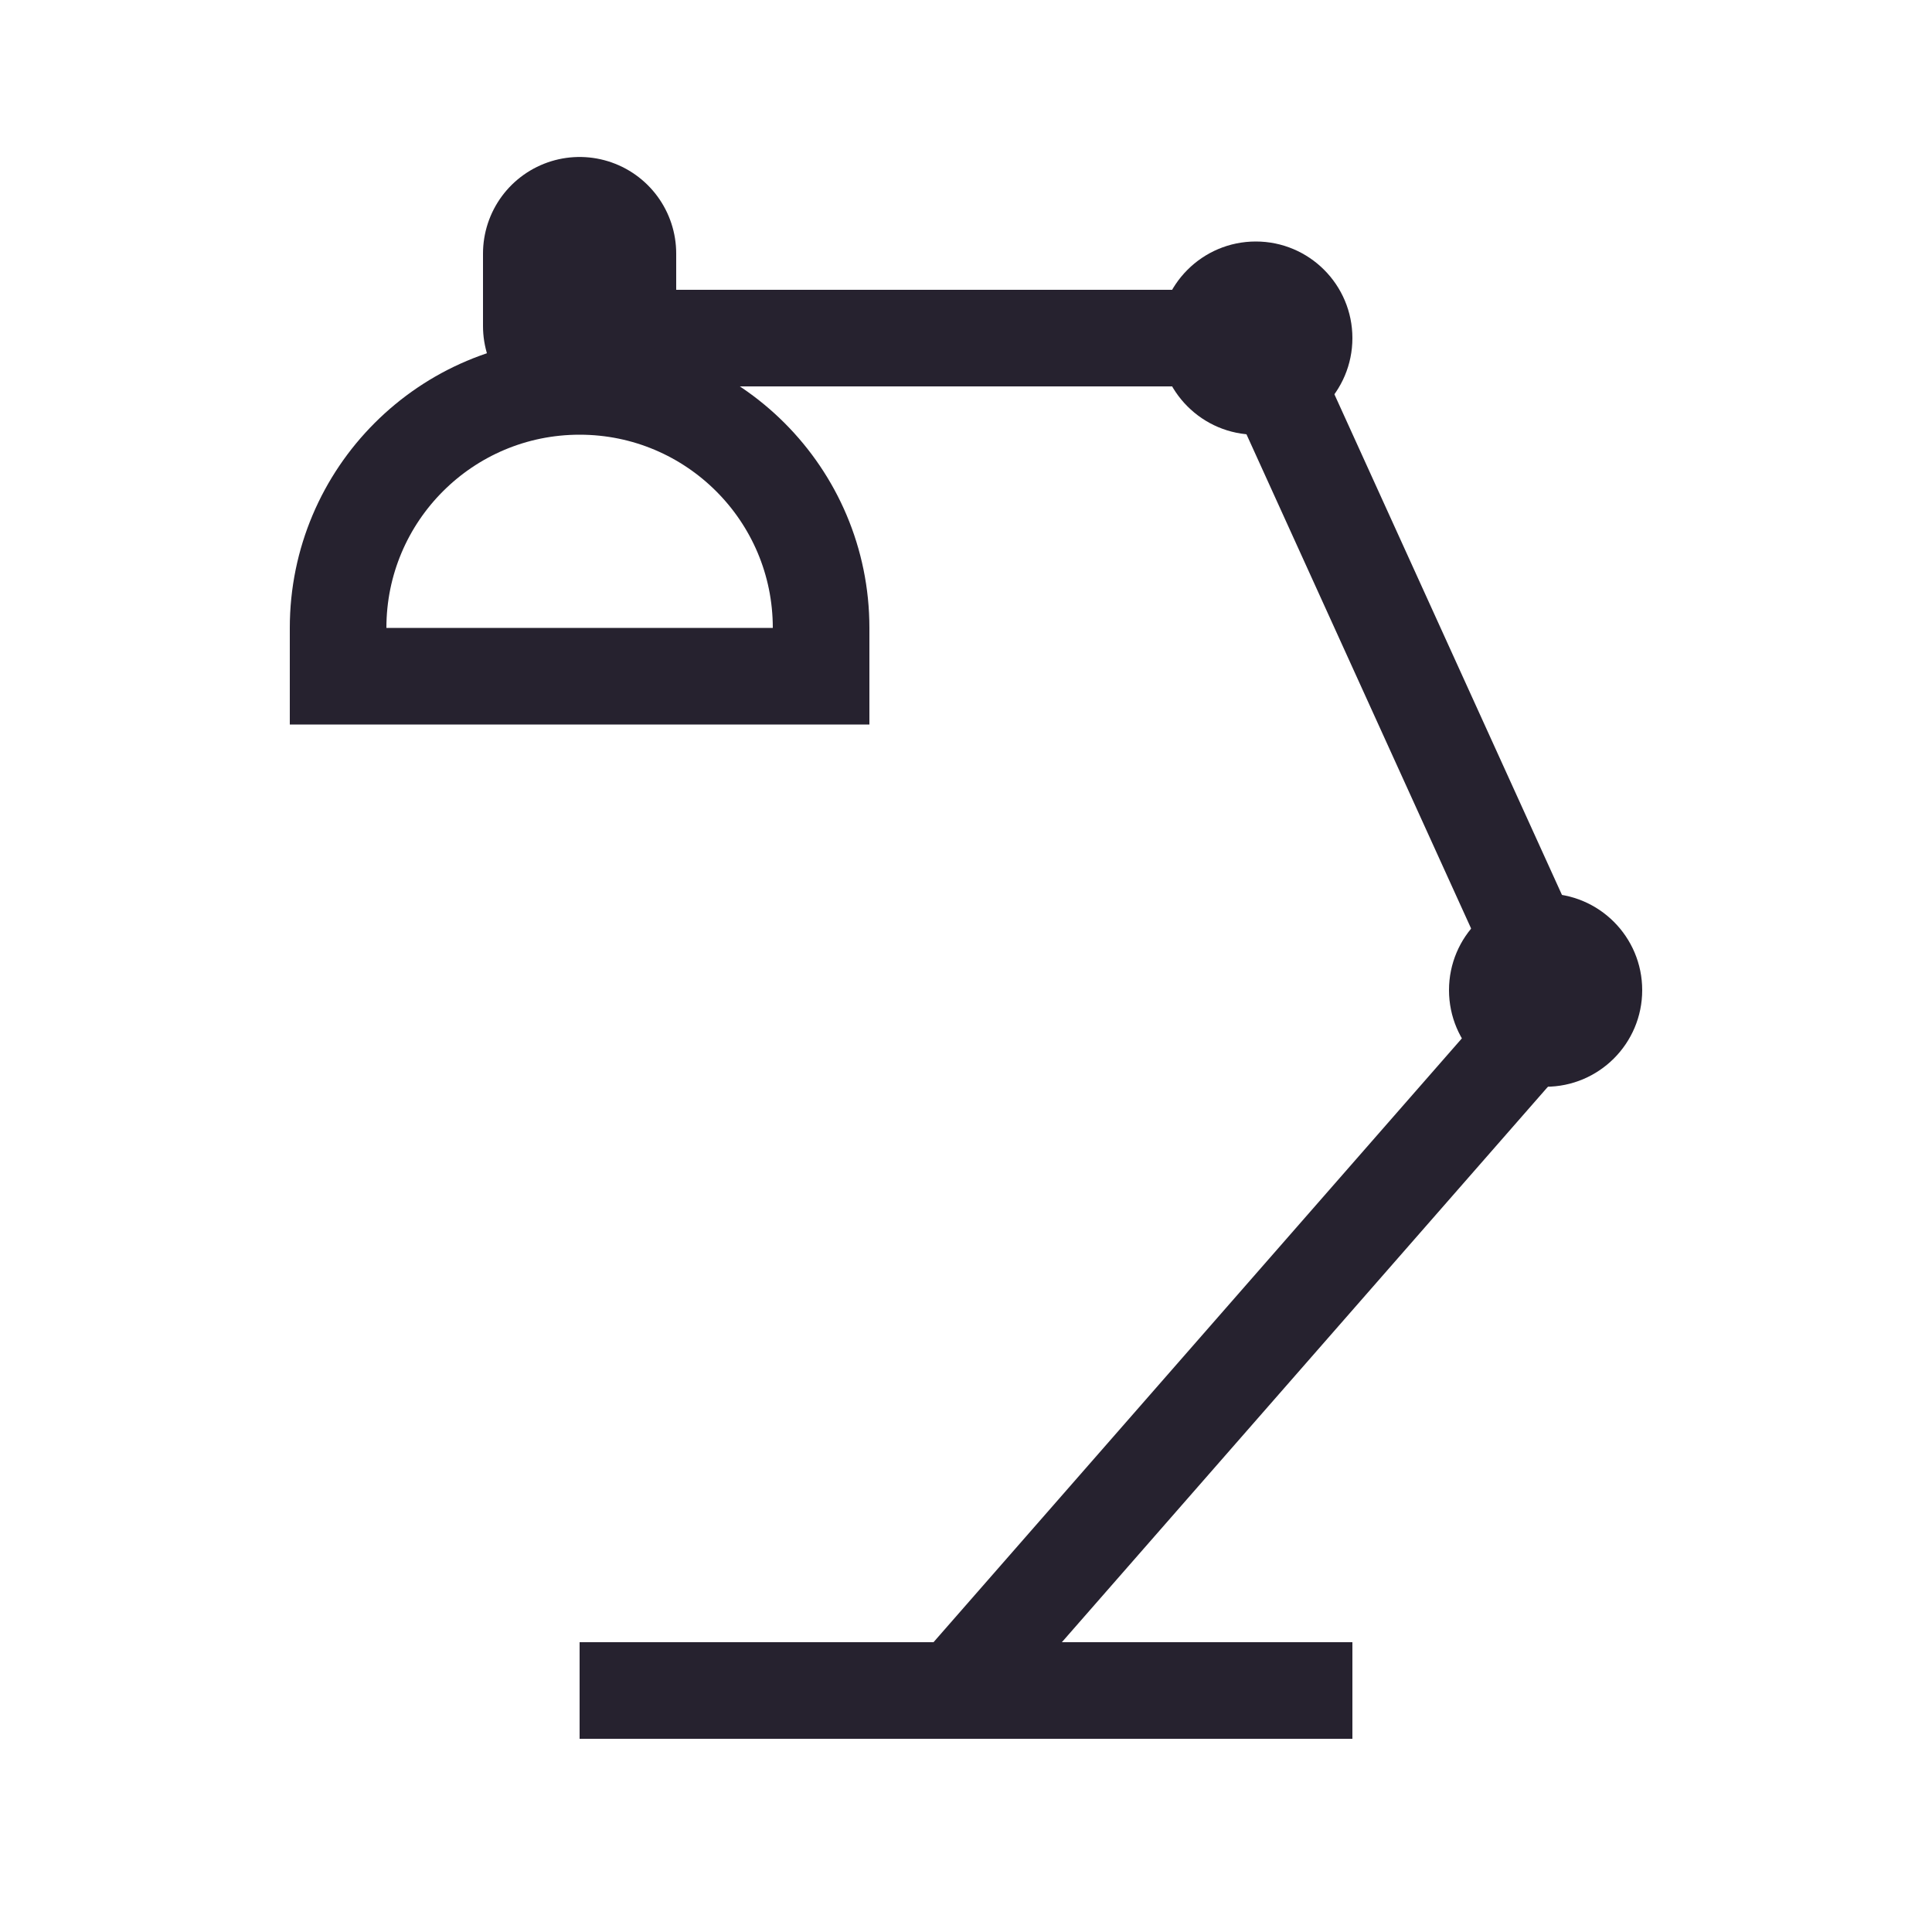
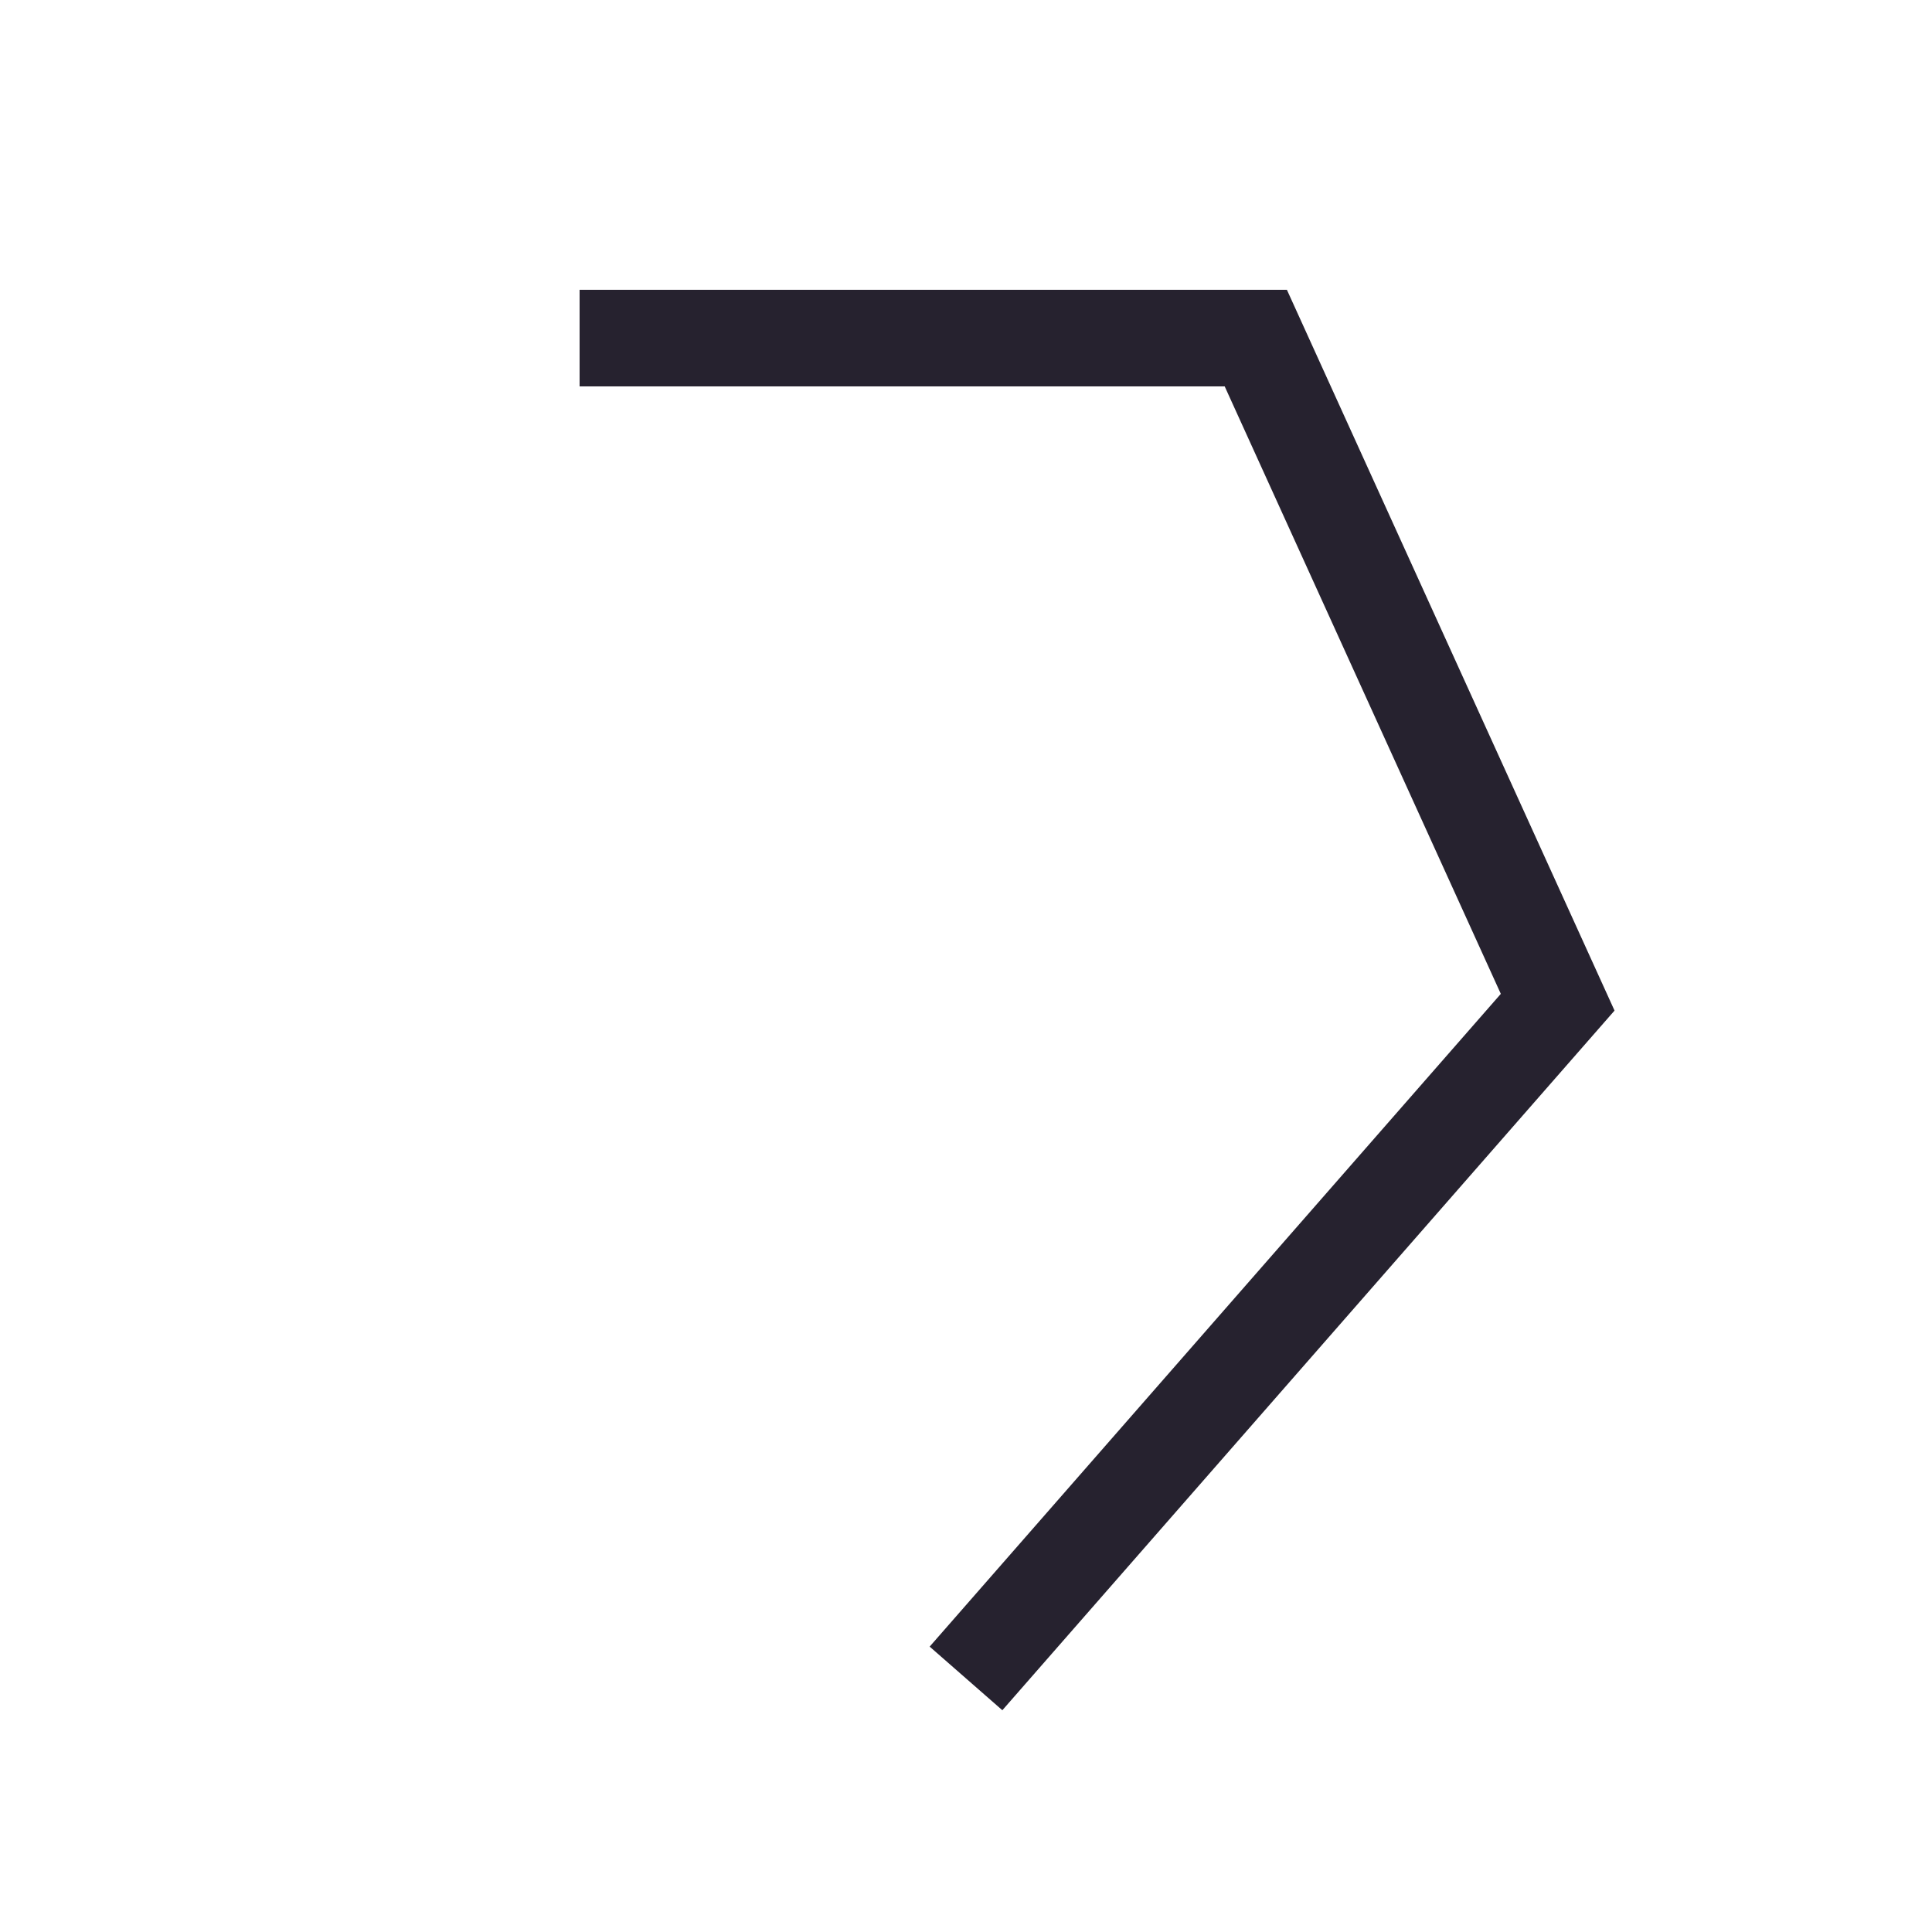
<svg xmlns="http://www.w3.org/2000/svg" width="80" height="80" viewBox="0 0 80 80" fill="none">
  <path d="M24 14H52L64.5 41.5L40 69.5" stroke="#26222F" stroke-width="4" />
-   <path d="M24 13.5V10.5" stroke="#26222F" stroke-width="8" stroke-linecap="round" />
-   <path d="M34 26V28H14V26C14 20.477 18.477 16 24 16C29.523 16 34 20.477 34 26Z" stroke="#26222F" stroke-width="4" />
-   <path d="M24 70H56" stroke="#26222F" stroke-width="4" />
-   <circle cx="52" cy="14" r="4" fill="#26222F" />
-   <circle cx="64" cy="41" r="4" fill="#26222F" />
</svg>